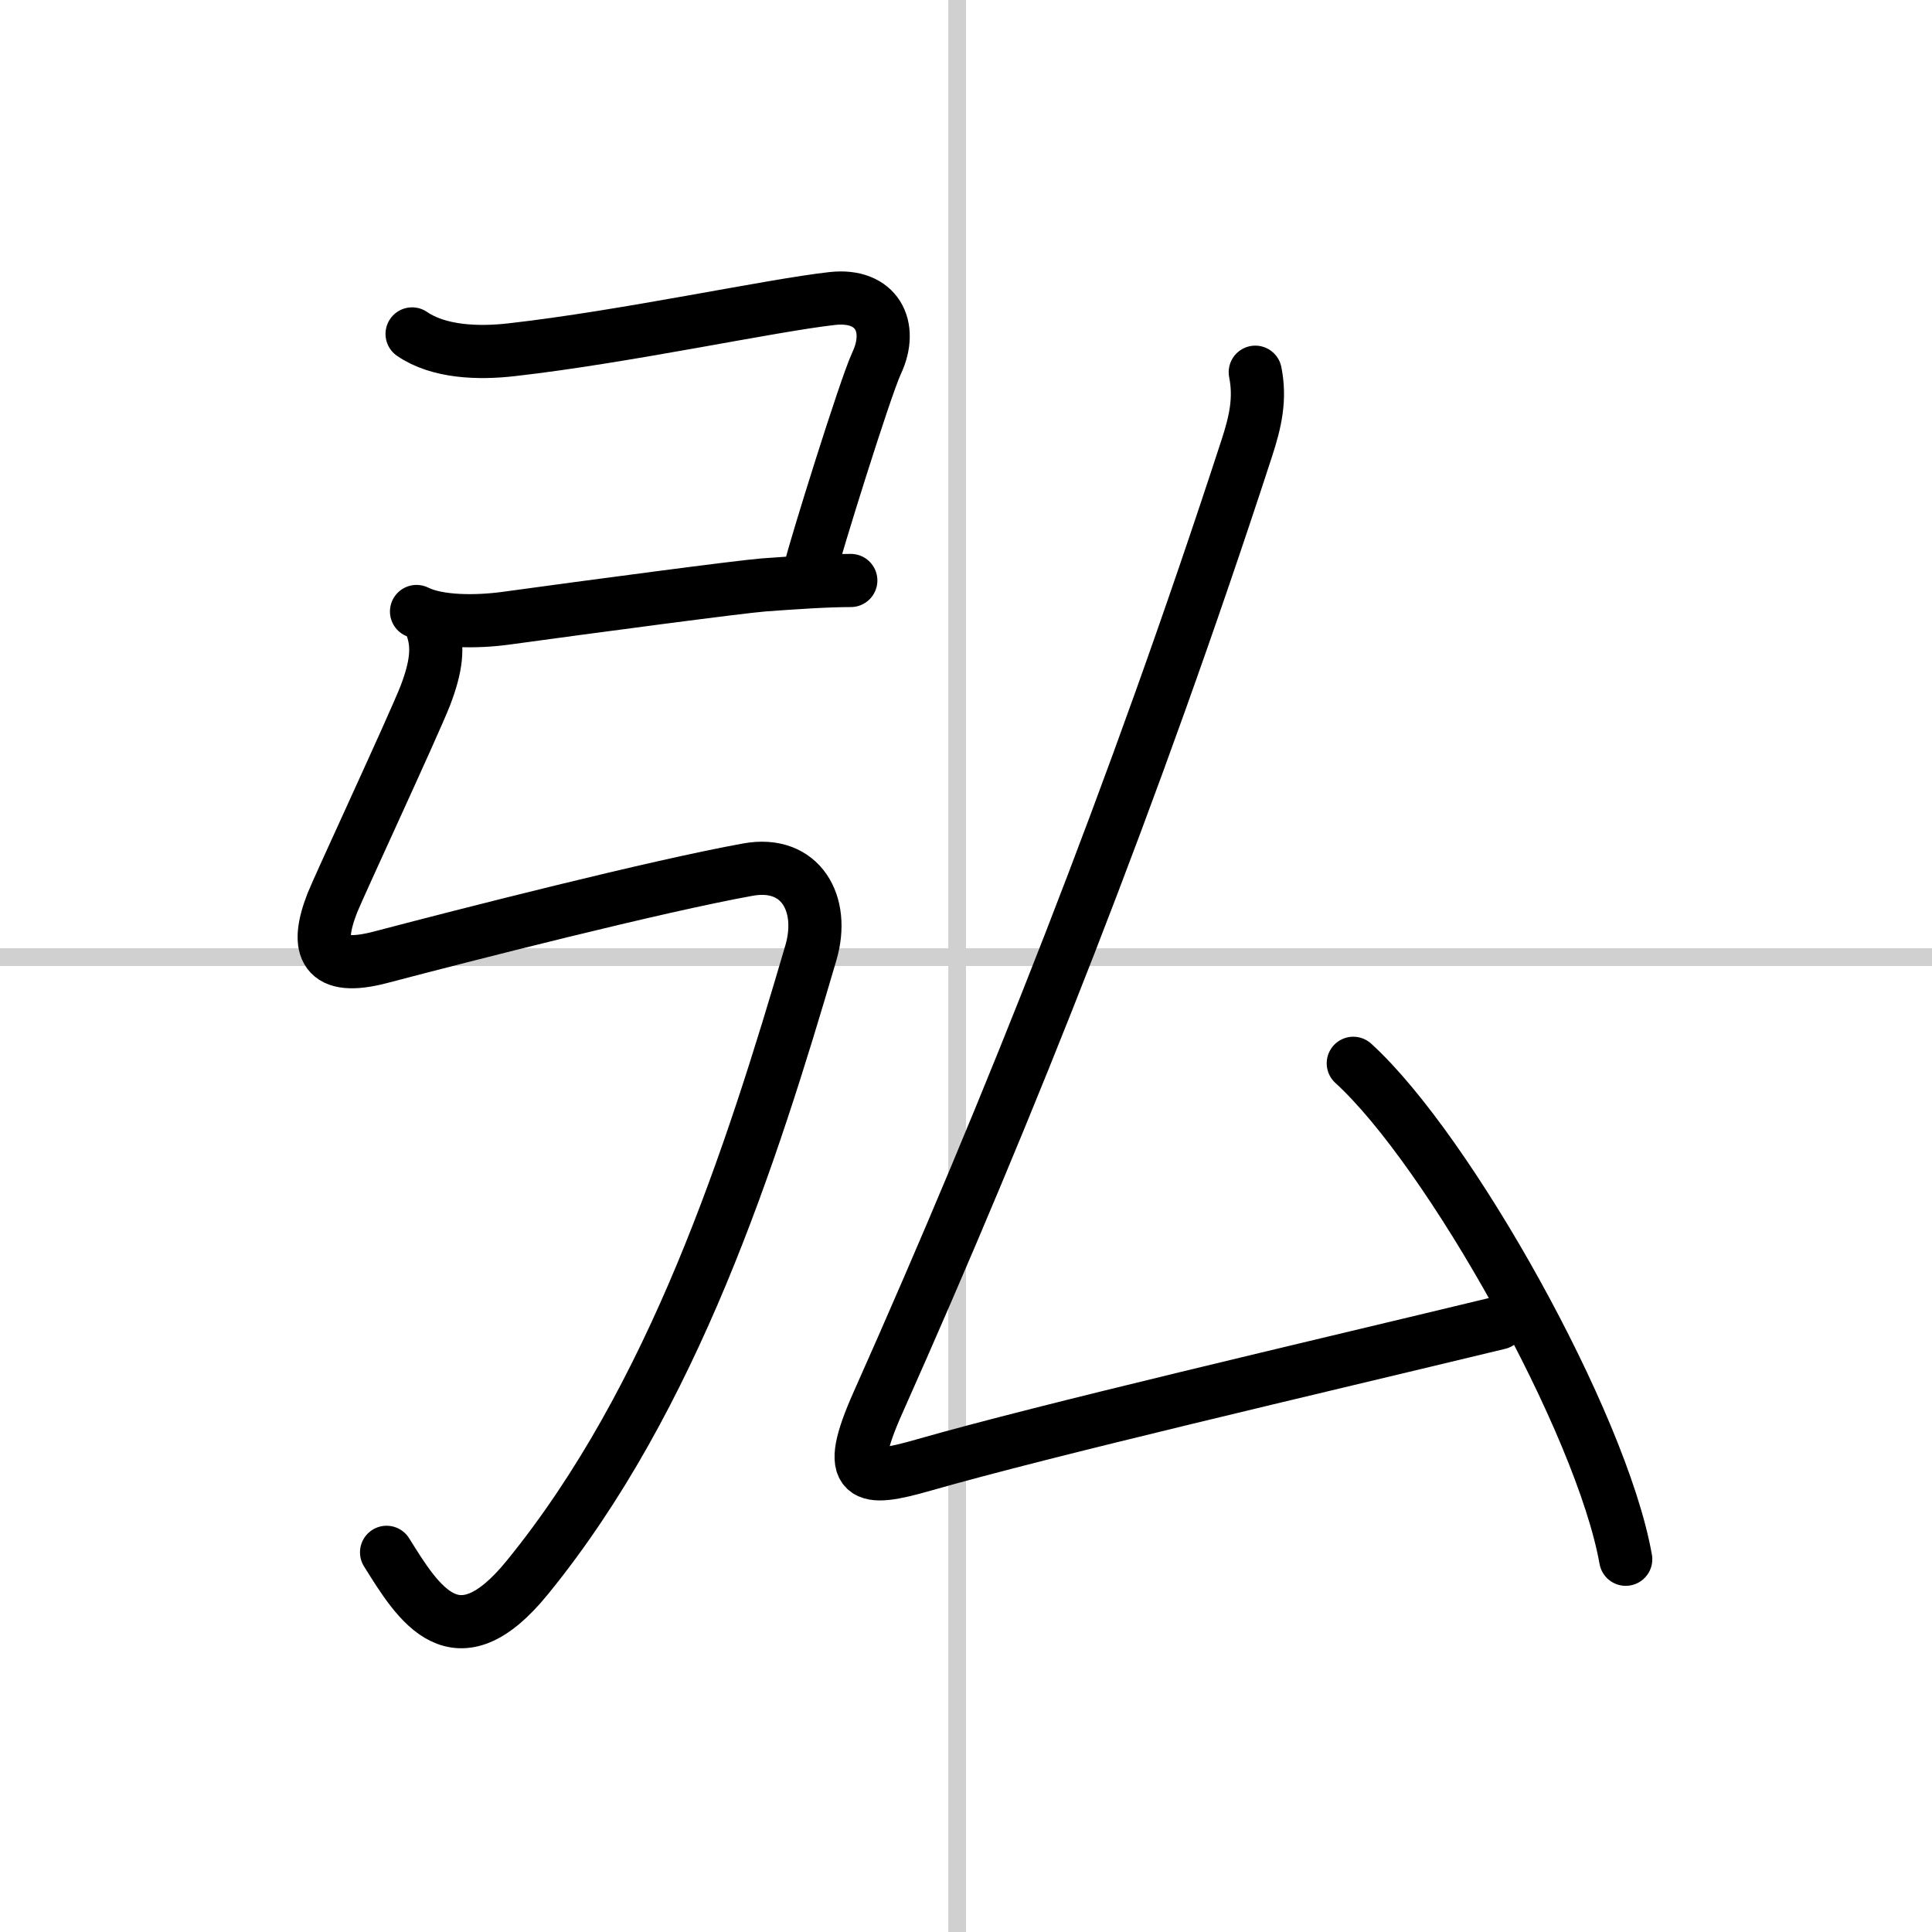
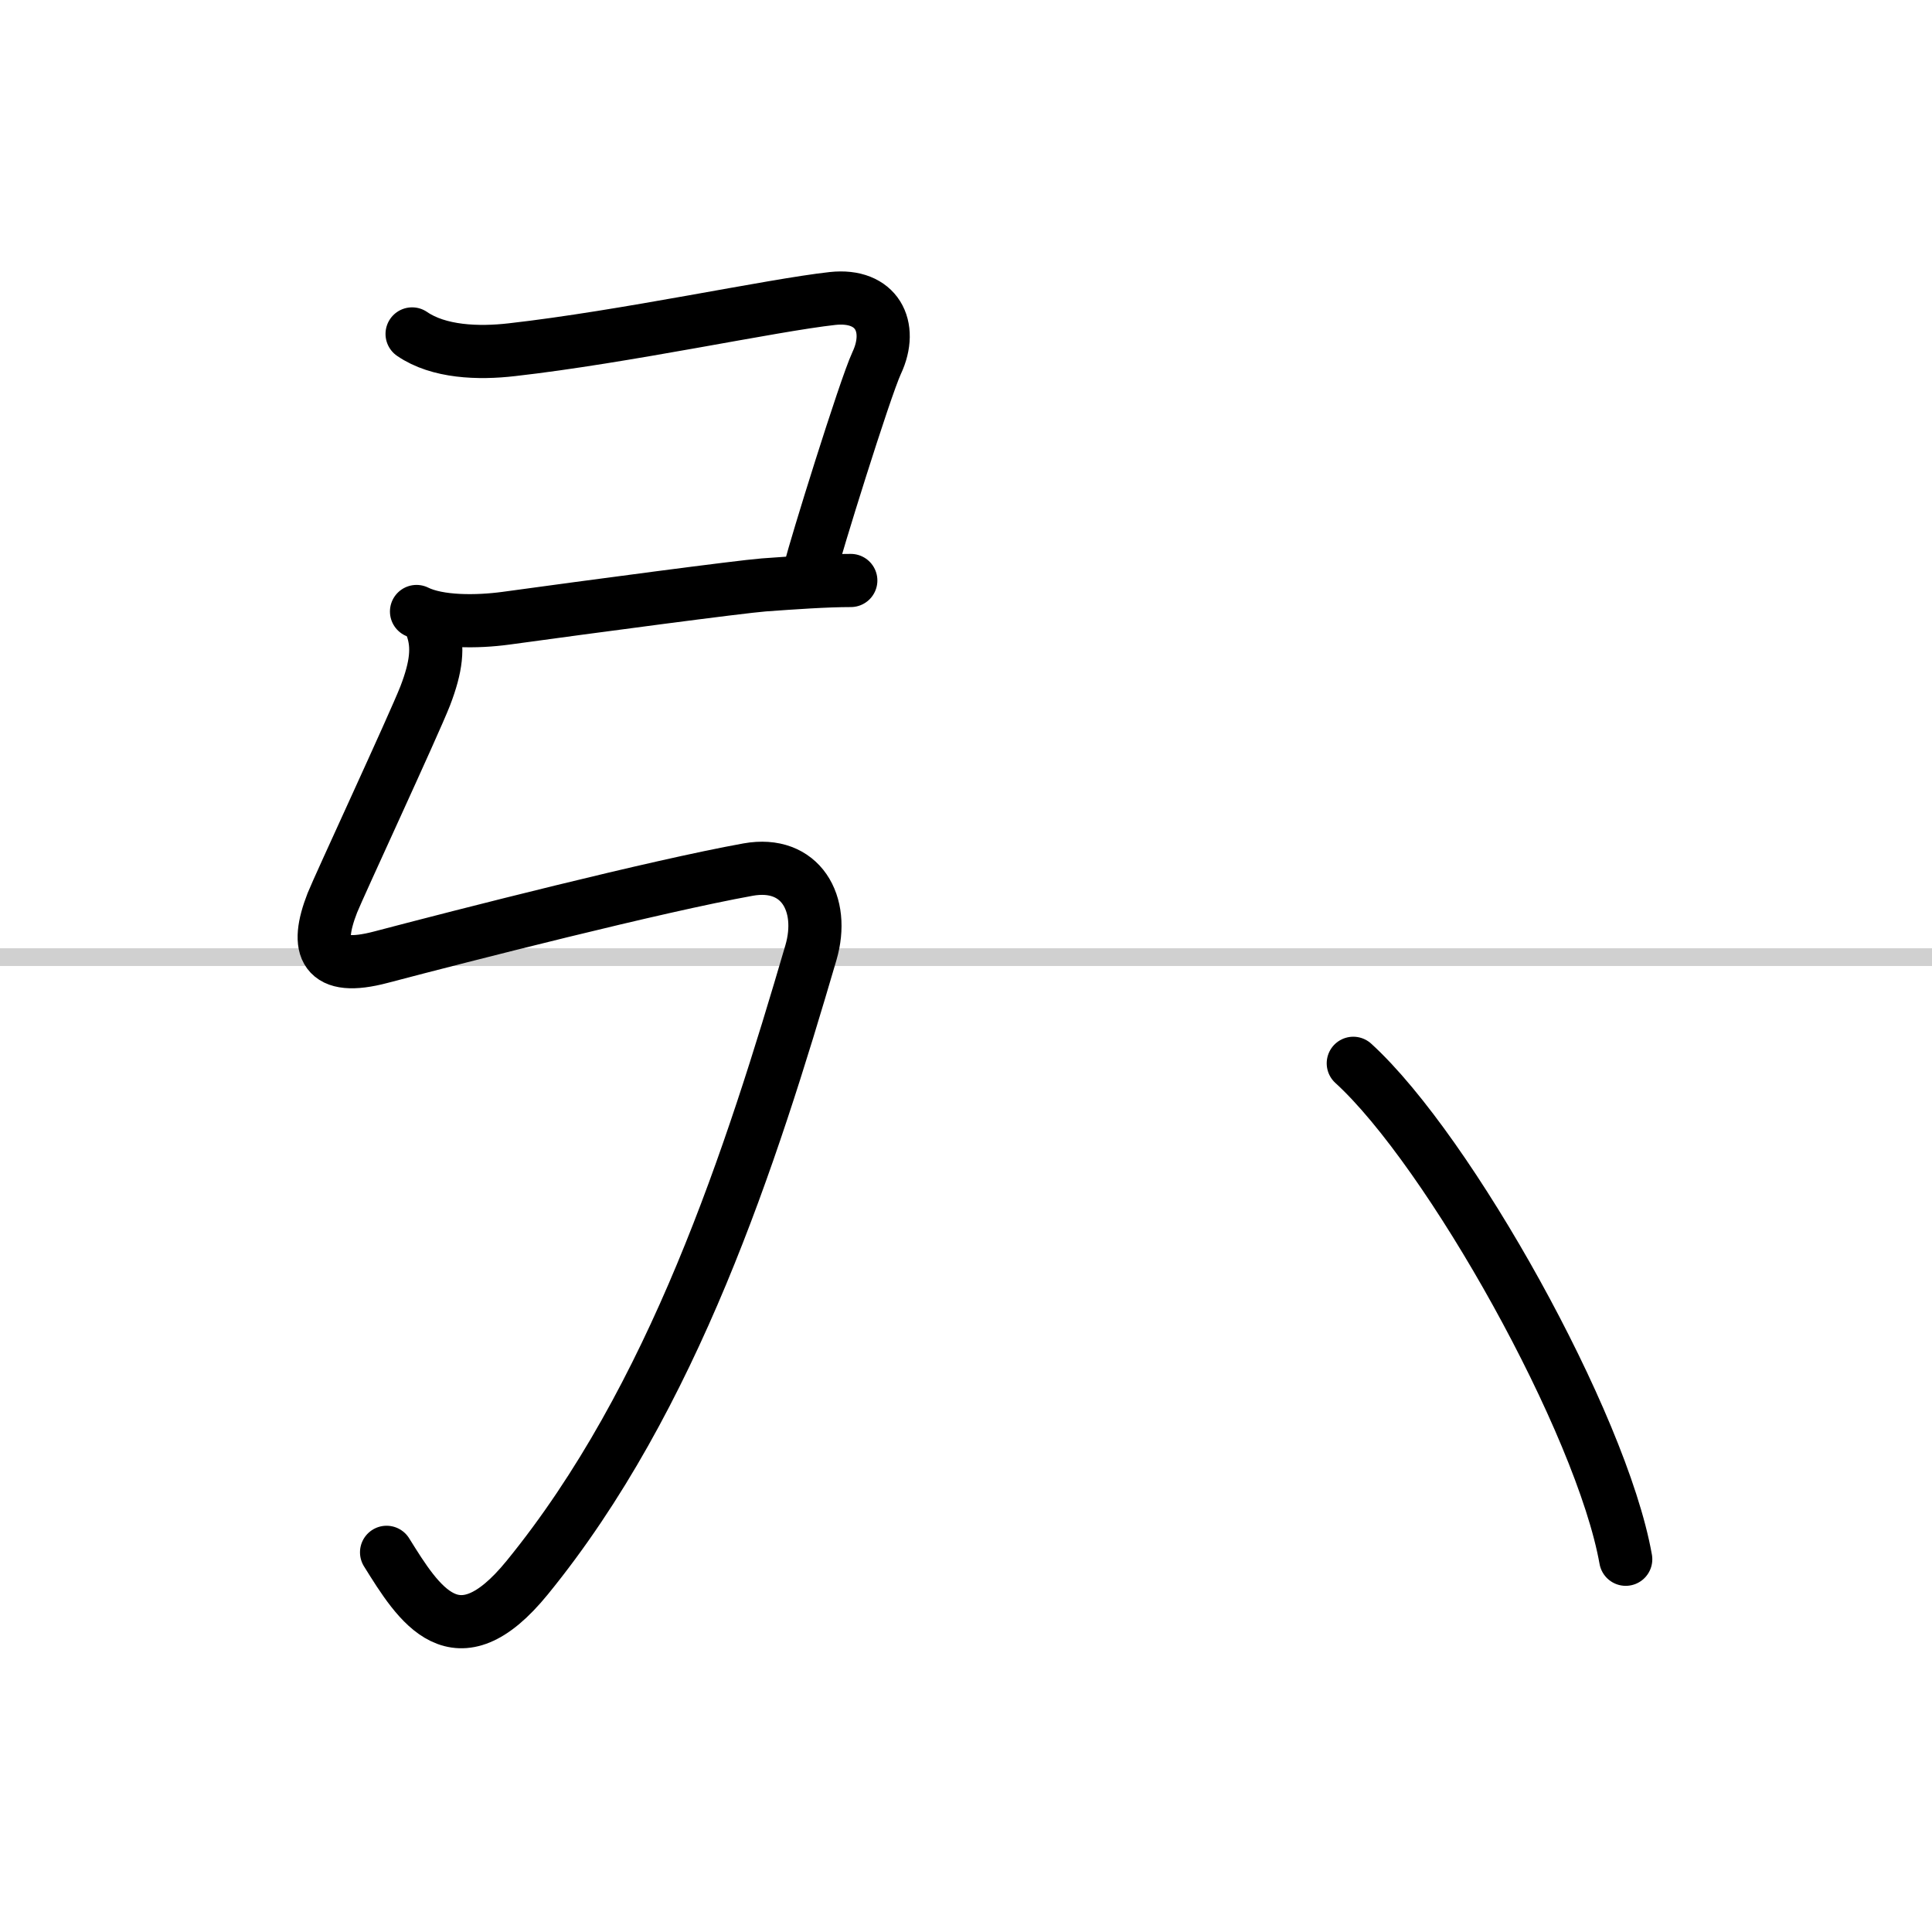
<svg xmlns="http://www.w3.org/2000/svg" width="400" height="400" viewBox="0 0 109 109">
  <rect x="0" y="0" width="109" height="109" fill="#808080" stroke="none" />
  <g fill="none" stroke="#000" stroke-linecap="round" stroke-linejoin="round" stroke-width="3">
    <rect width="100%" height="100%" fill="#fff" stroke="#fff" />
-     <line x1="54" x2="54" y2="109" stroke="#d0d0d0" stroke-width="1" />
    <line x2="109" y1="54" y2="54" stroke="#d0d0d0" stroke-width="1" />
    <path d="m23.25 18.84c1.5 1.03 3.74 1.11 5.63 0.89 6.38-0.72 14.64-2.51 18.09-2.89 2.5-0.27 3.45 1.59 2.49 3.64-0.67 1.44-3.52 10.63-3.71 11.51" />
    <path d="m23.5 34.5c1.25 0.62 3.41 0.6 5.04 0.38 4.88-0.67 13.23-1.78 14.55-1.88 1.66-0.12 3.51-0.25 4.91-0.25" />
    <path d="m24.38 35.43c0.37 1.07 0.24 2.19-0.39 3.83-0.65 1.66-4.88 10.77-5.24 11.68-1 2.56-0.49 3.92 2.75 3.06 4.75-1.25 15.5-4 20.71-4.94 2.96-0.53 4.35 1.92 3.54 4.69-3.37 11.5-7.75 25.13-16 35.25-4.02 4.94-6.12 1.5-7.94-1.42" />
-     <path d="M70.82,21c0.3,1.5,0.01,2.79-0.48,4.29C64,44.75,57,62.38,49.54,79.12c-1.98,4.43-0.77,4.49,2.55,3.54c6.98-2,21.67-5.41,32.48-8.02" />
    <path d="m76.35 59.99c5.42 4.94 14.01 20.3 15.37 27.98" />
  </g>
</svg>